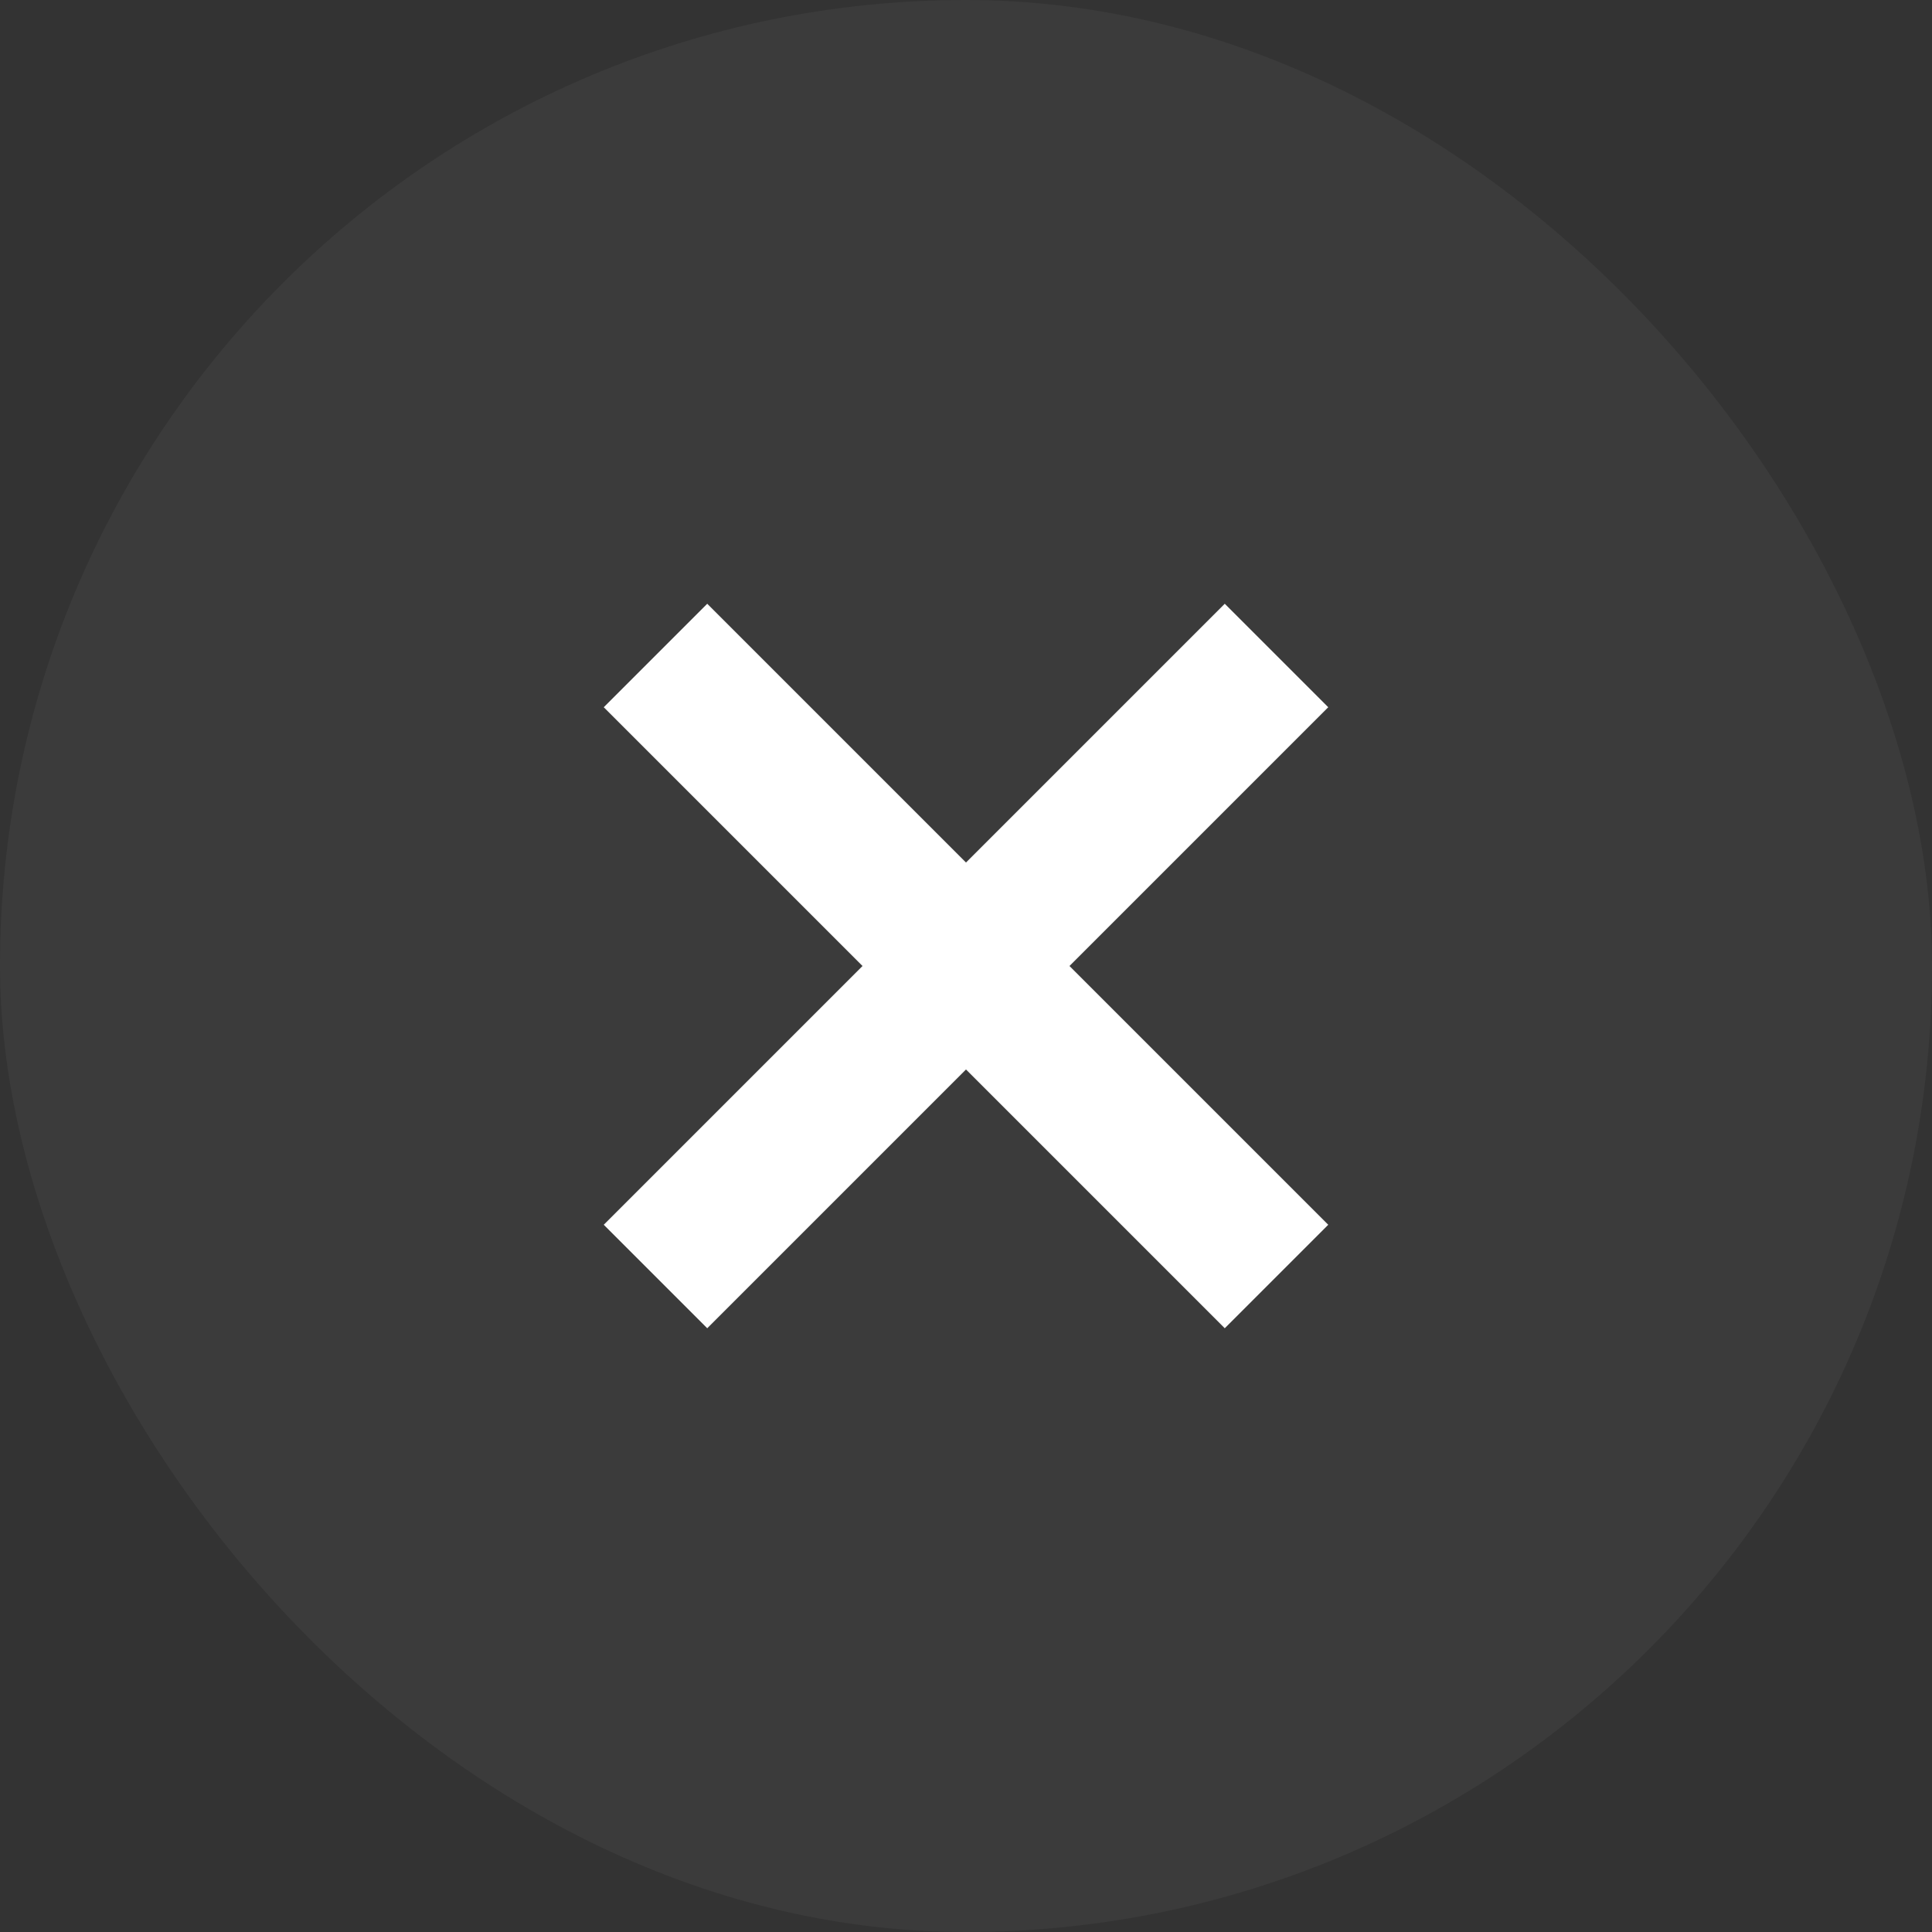
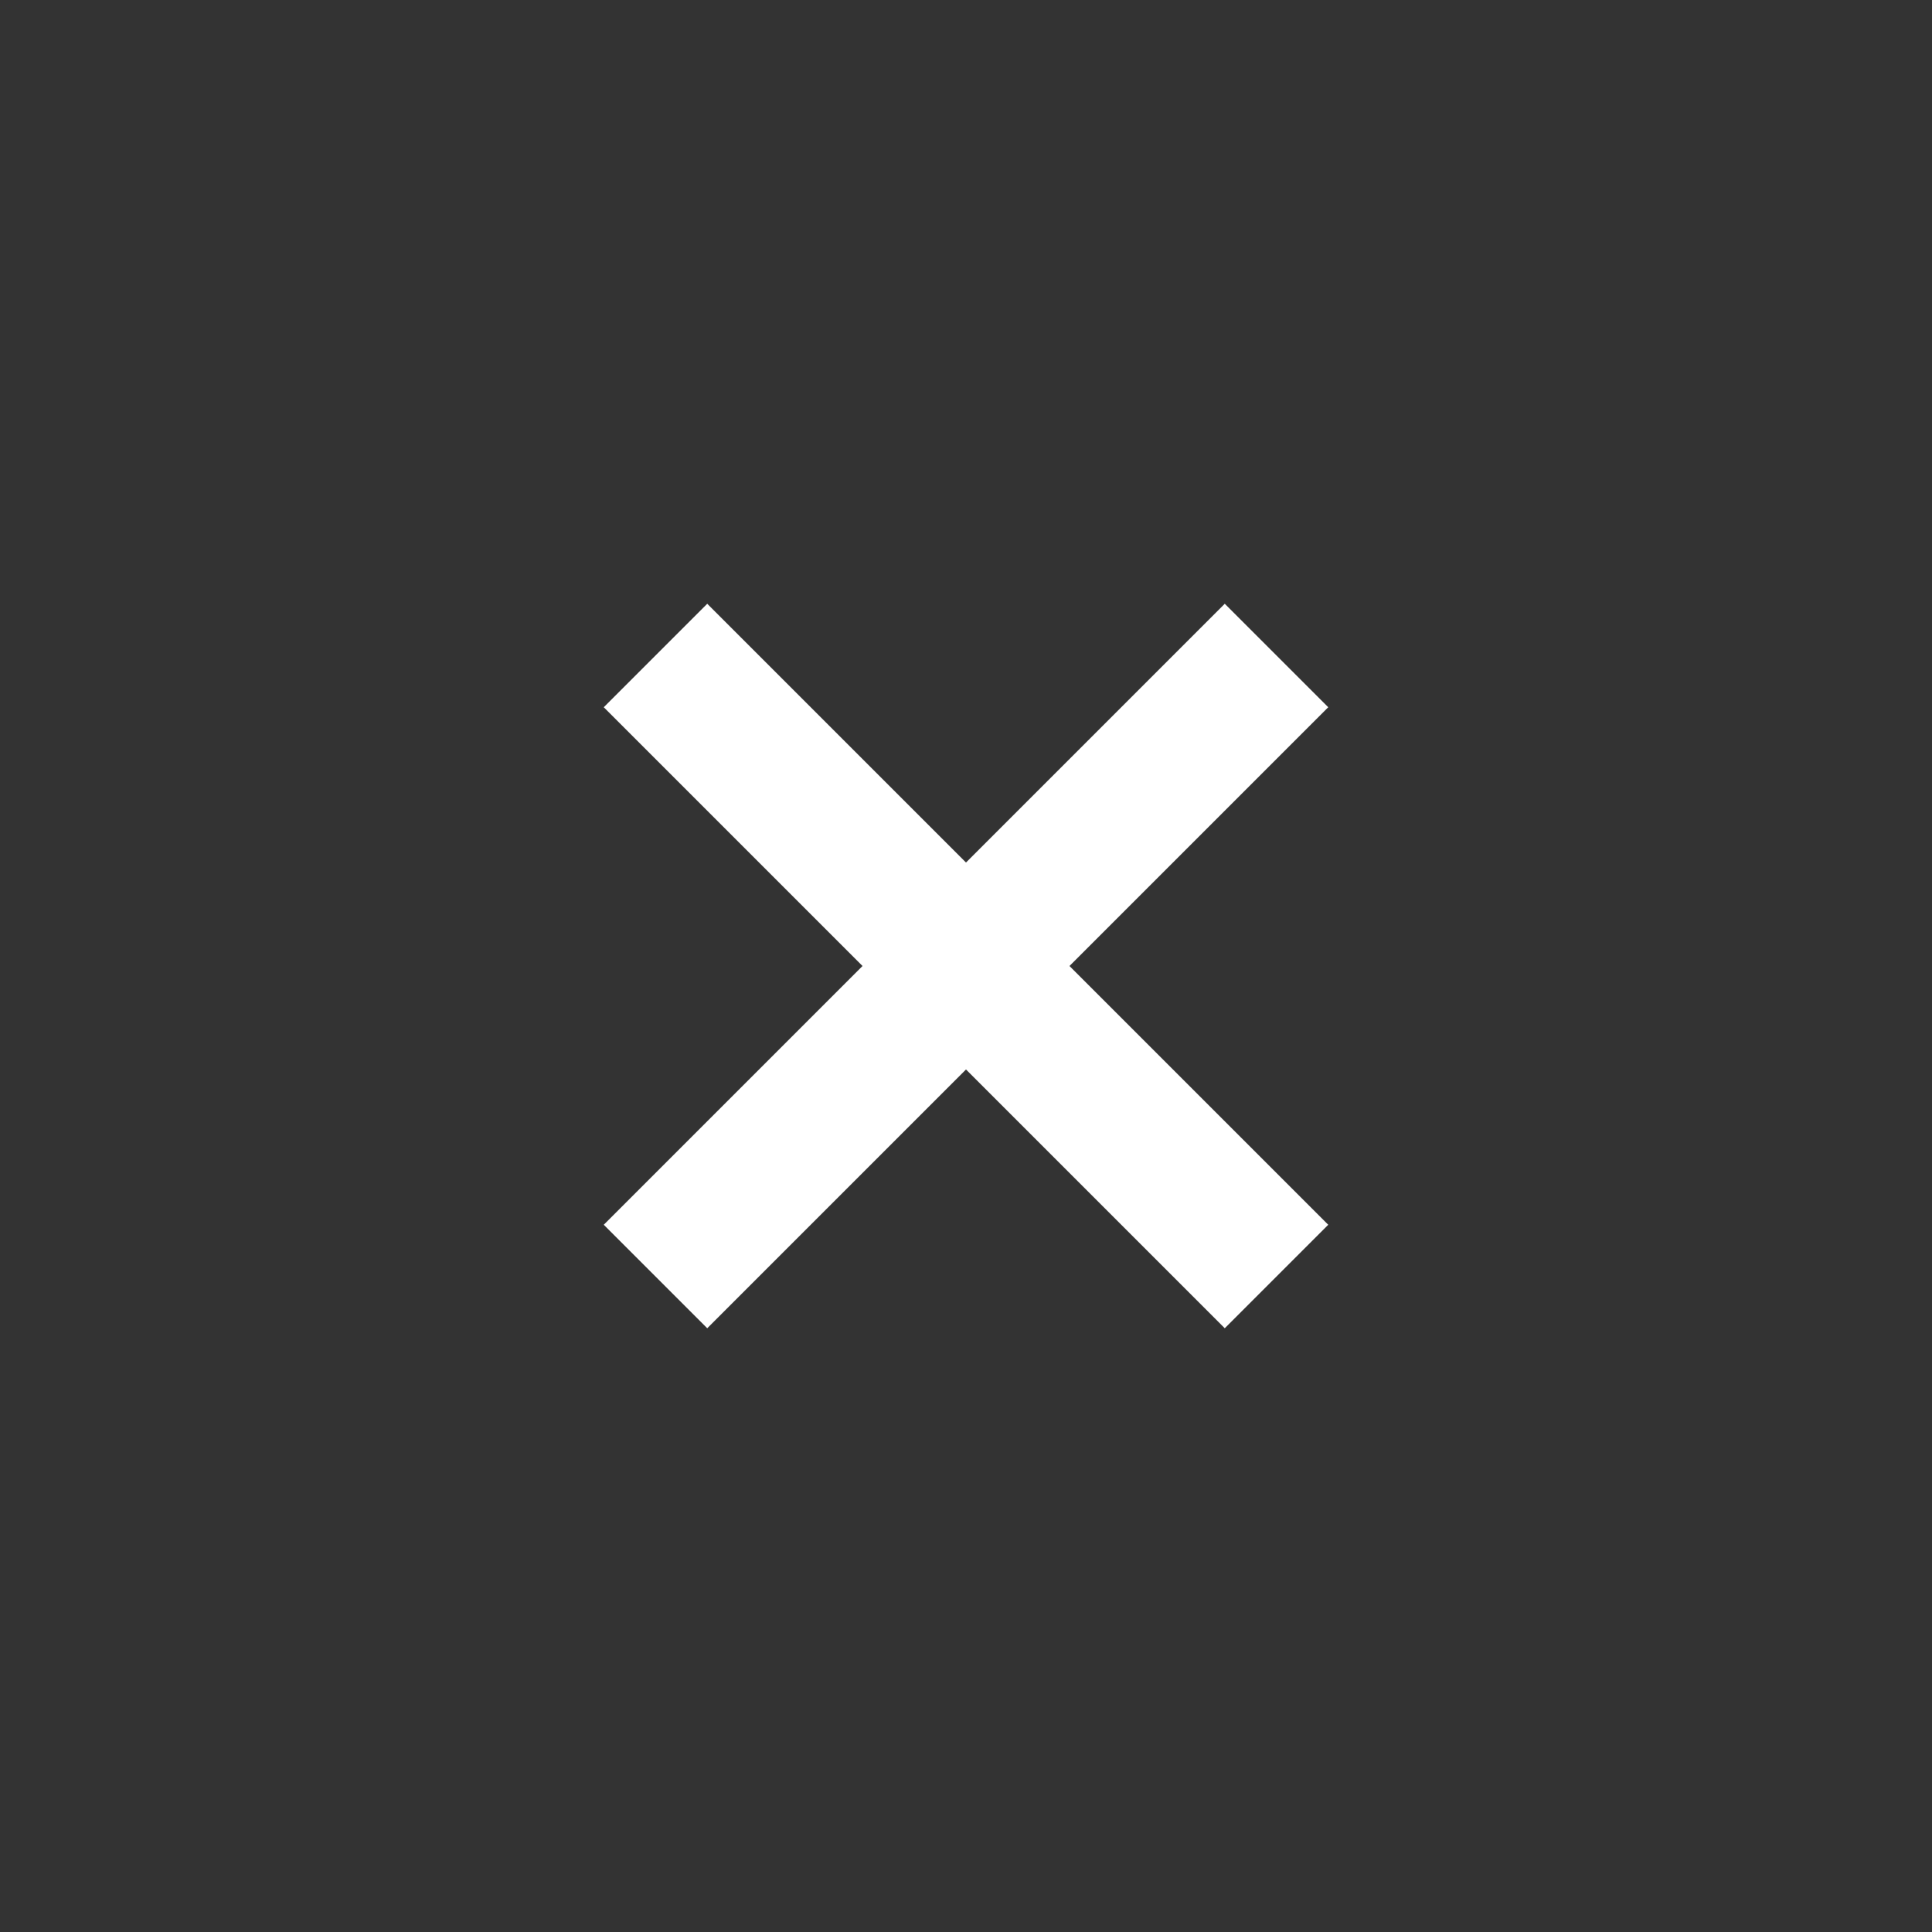
<svg xmlns="http://www.w3.org/2000/svg" width="32" height="32" viewBox="0 0 32 32" fill="none">
  <rect x="0" y="0" width="32" height="32" fill="#333333" stroke="none" />
-   <rect width="32" height="32" rx="16" fill="white" fill-opacity="0.04" />
  <path d="M22 11.714L20.286 10L16 14.286L11.714 10L10 11.714L14.286 16L10 20.286L11.714 22L16 17.714L20.286 22L22 20.286L17.714 16L22 11.714Z" fill="white" />
</svg>